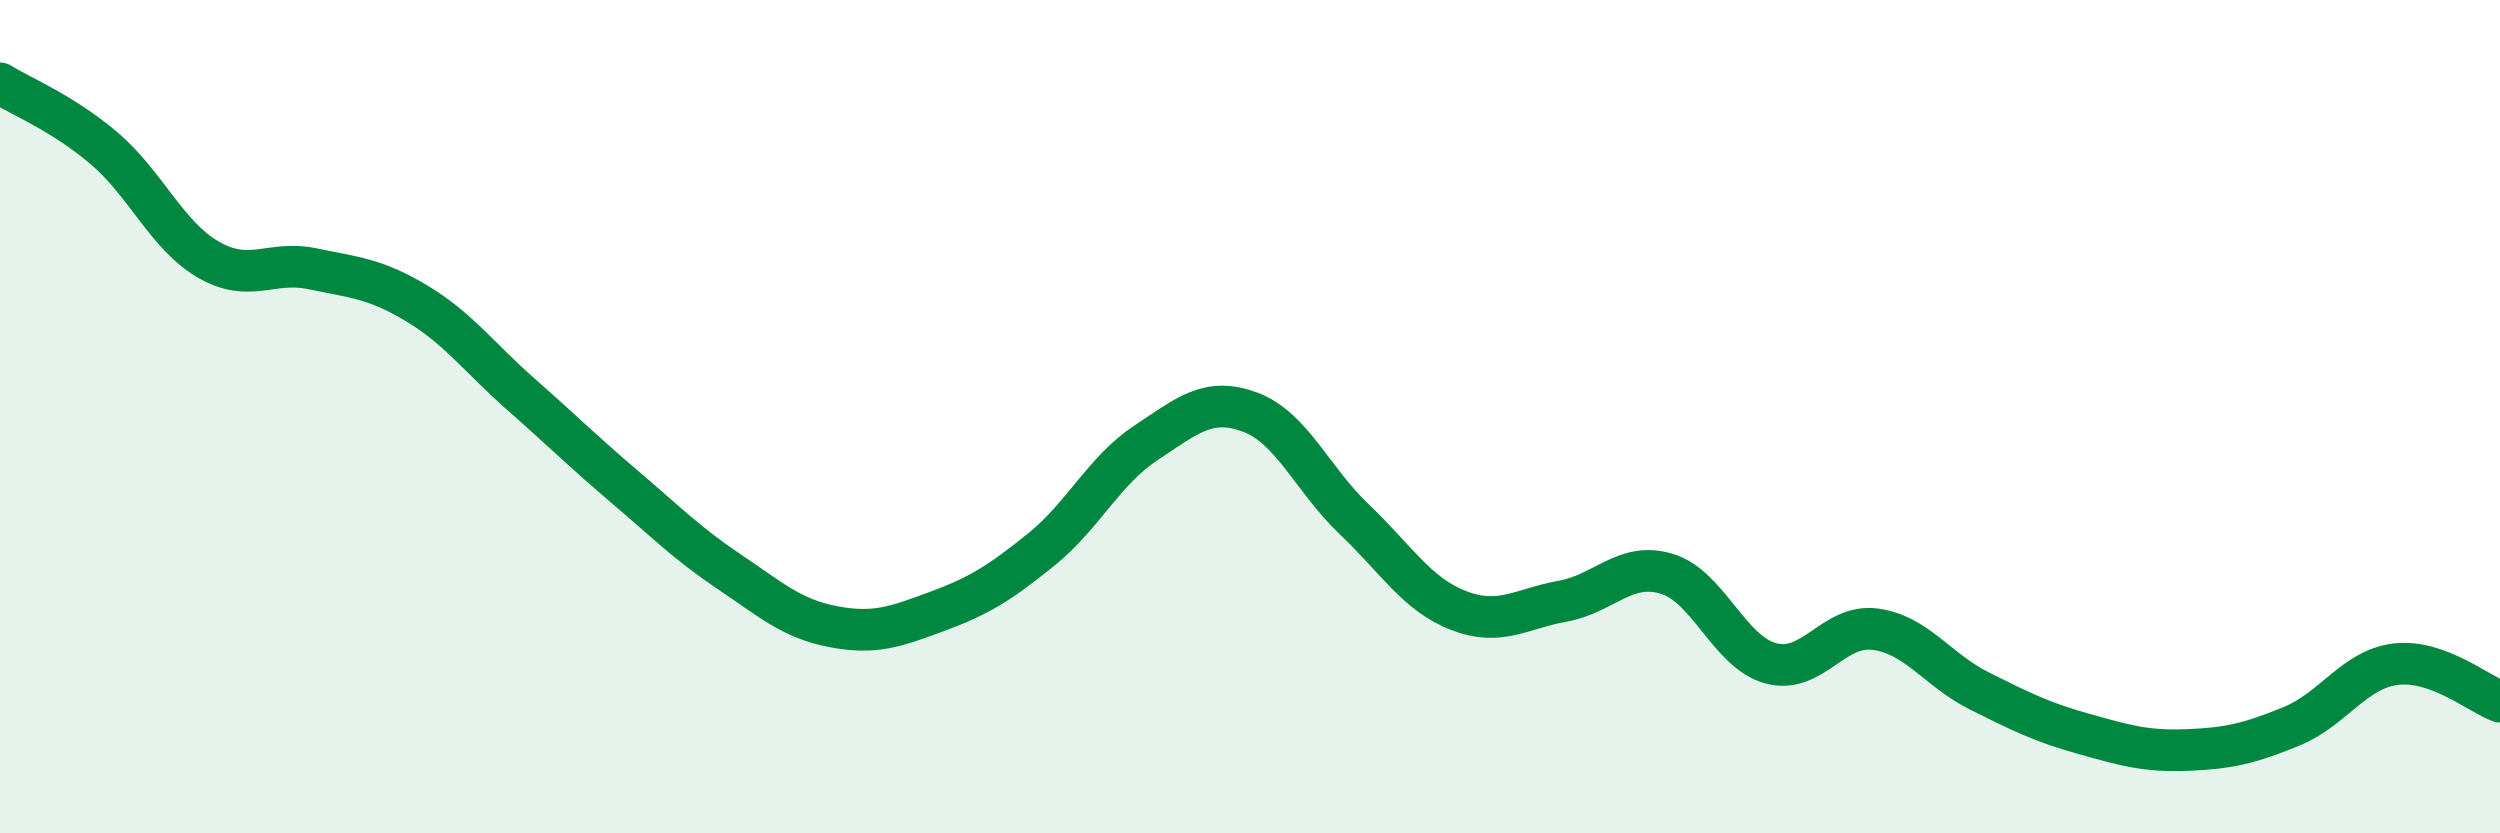
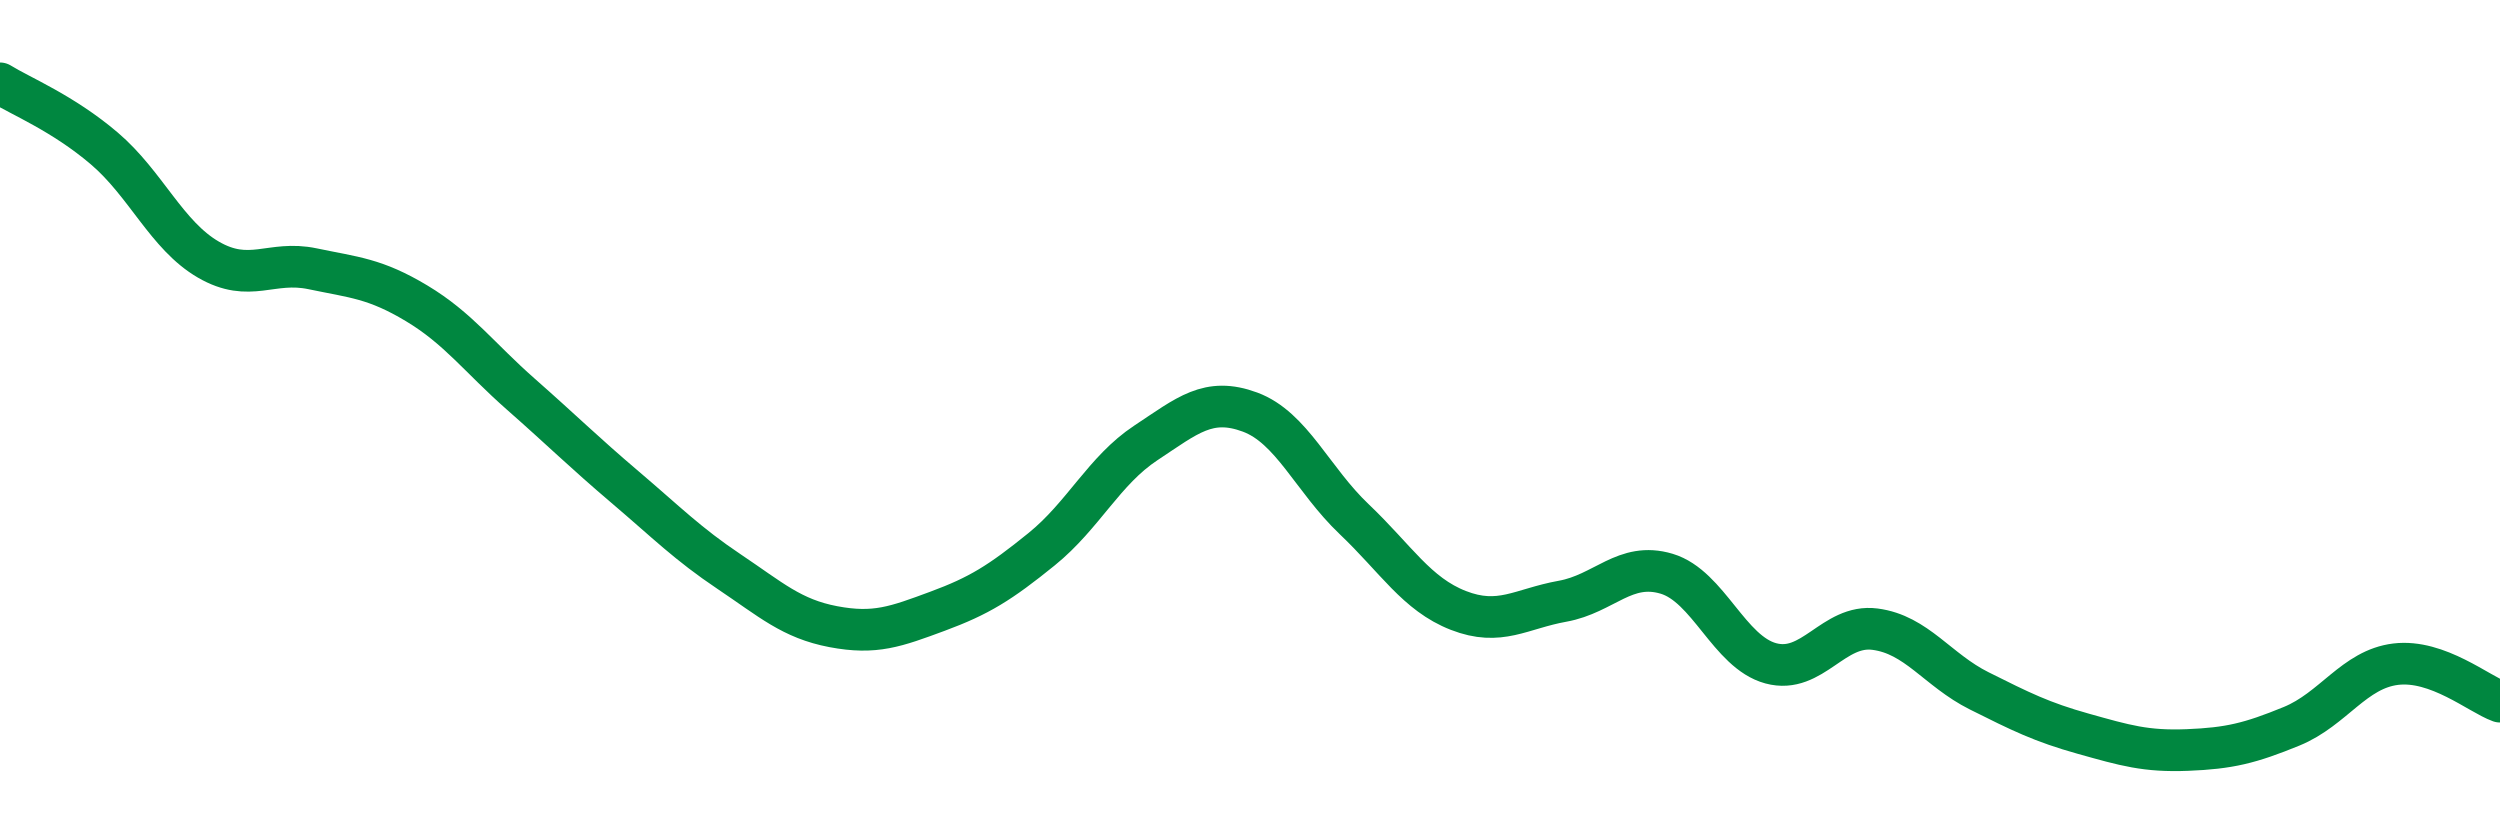
<svg xmlns="http://www.w3.org/2000/svg" width="60" height="20" viewBox="0 0 60 20">
-   <path d="M 0,2 C 0.5,2.31 1.5,2.71 2.5,3.56 C 3.5,4.41 4,5.65 5,6.23 C 6,6.81 6.5,6.24 7.5,6.45 C 8.5,6.66 9,6.68 10,7.28 C 11,7.88 11.5,8.58 12.5,9.46 C 13.5,10.34 14,10.84 15,11.69 C 16,12.54 16.5,13.05 17.5,13.72 C 18.5,14.39 19,14.85 20,15.04 C 21,15.23 21.5,15.04 22.5,14.67 C 23.5,14.3 24,13.99 25,13.18 C 26,12.37 26.5,11.29 27.5,10.63 C 28.5,9.97 29,9.52 30,9.89 C 31,10.26 31.5,11.51 32.5,12.46 C 33.5,13.41 34,14.26 35,14.65 C 36,15.04 36.5,14.61 37.5,14.43 C 38.5,14.25 39,13.47 40,13.77 C 41,14.07 41.5,15.65 42.5,15.92 C 43.5,16.19 44,14.97 45,15.1 C 46,15.23 46.5,16.08 47.5,16.58 C 48.5,17.08 49,17.33 50,17.61 C 51,17.89 51.5,18.04 52.5,18 C 53.5,17.96 54,17.84 55,17.43 C 56,17.02 56.5,16.06 57.5,15.94 C 58.5,15.82 59.5,16.66 60,16.84L60 20L0 20Z" fill="#008740" opacity="0.1" stroke-linecap="round" stroke-linejoin="round" />
  <path d="M 0,2 C 0.5,2.31 1.5,2.71 2.5,3.56 C 3.5,4.41 4,5.65 5,6.23 C 6,6.81 6.5,6.24 7.5,6.45 C 8.5,6.66 9,6.68 10,7.28 C 11,7.88 11.5,8.58 12.5,9.46 C 13.5,10.34 14,10.84 15,11.69 C 16,12.54 16.5,13.05 17.5,13.72 C 18.5,14.39 19,14.85 20,15.04 C 21,15.23 21.5,15.04 22.5,14.67 C 23.5,14.3 24,13.99 25,13.18 C 26,12.37 26.5,11.29 27.5,10.63 C 28.5,9.97 29,9.52 30,9.89 C 31,10.26 31.5,11.51 32.5,12.46 C 33.5,13.41 34,14.26 35,14.65 C 36,15.04 36.5,14.61 37.5,14.43 C 38.5,14.25 39,13.47 40,13.77 C 41,14.07 41.5,15.65 42.5,15.92 C 43.5,16.19 44,14.97 45,15.1 C 46,15.23 46.5,16.08 47.5,16.58 C 48.5,17.08 49,17.33 50,17.61 C 51,17.89 51.5,18.04 52.5,18 C 53.5,17.96 54,17.84 55,17.43 C 56,17.02 56.5,16.06 57.5,15.94 C 58.5,15.82 59.5,16.66 60,16.84" stroke="#008740" stroke-width="1" fill="none" stroke-linecap="round" stroke-linejoin="round" />
</svg>